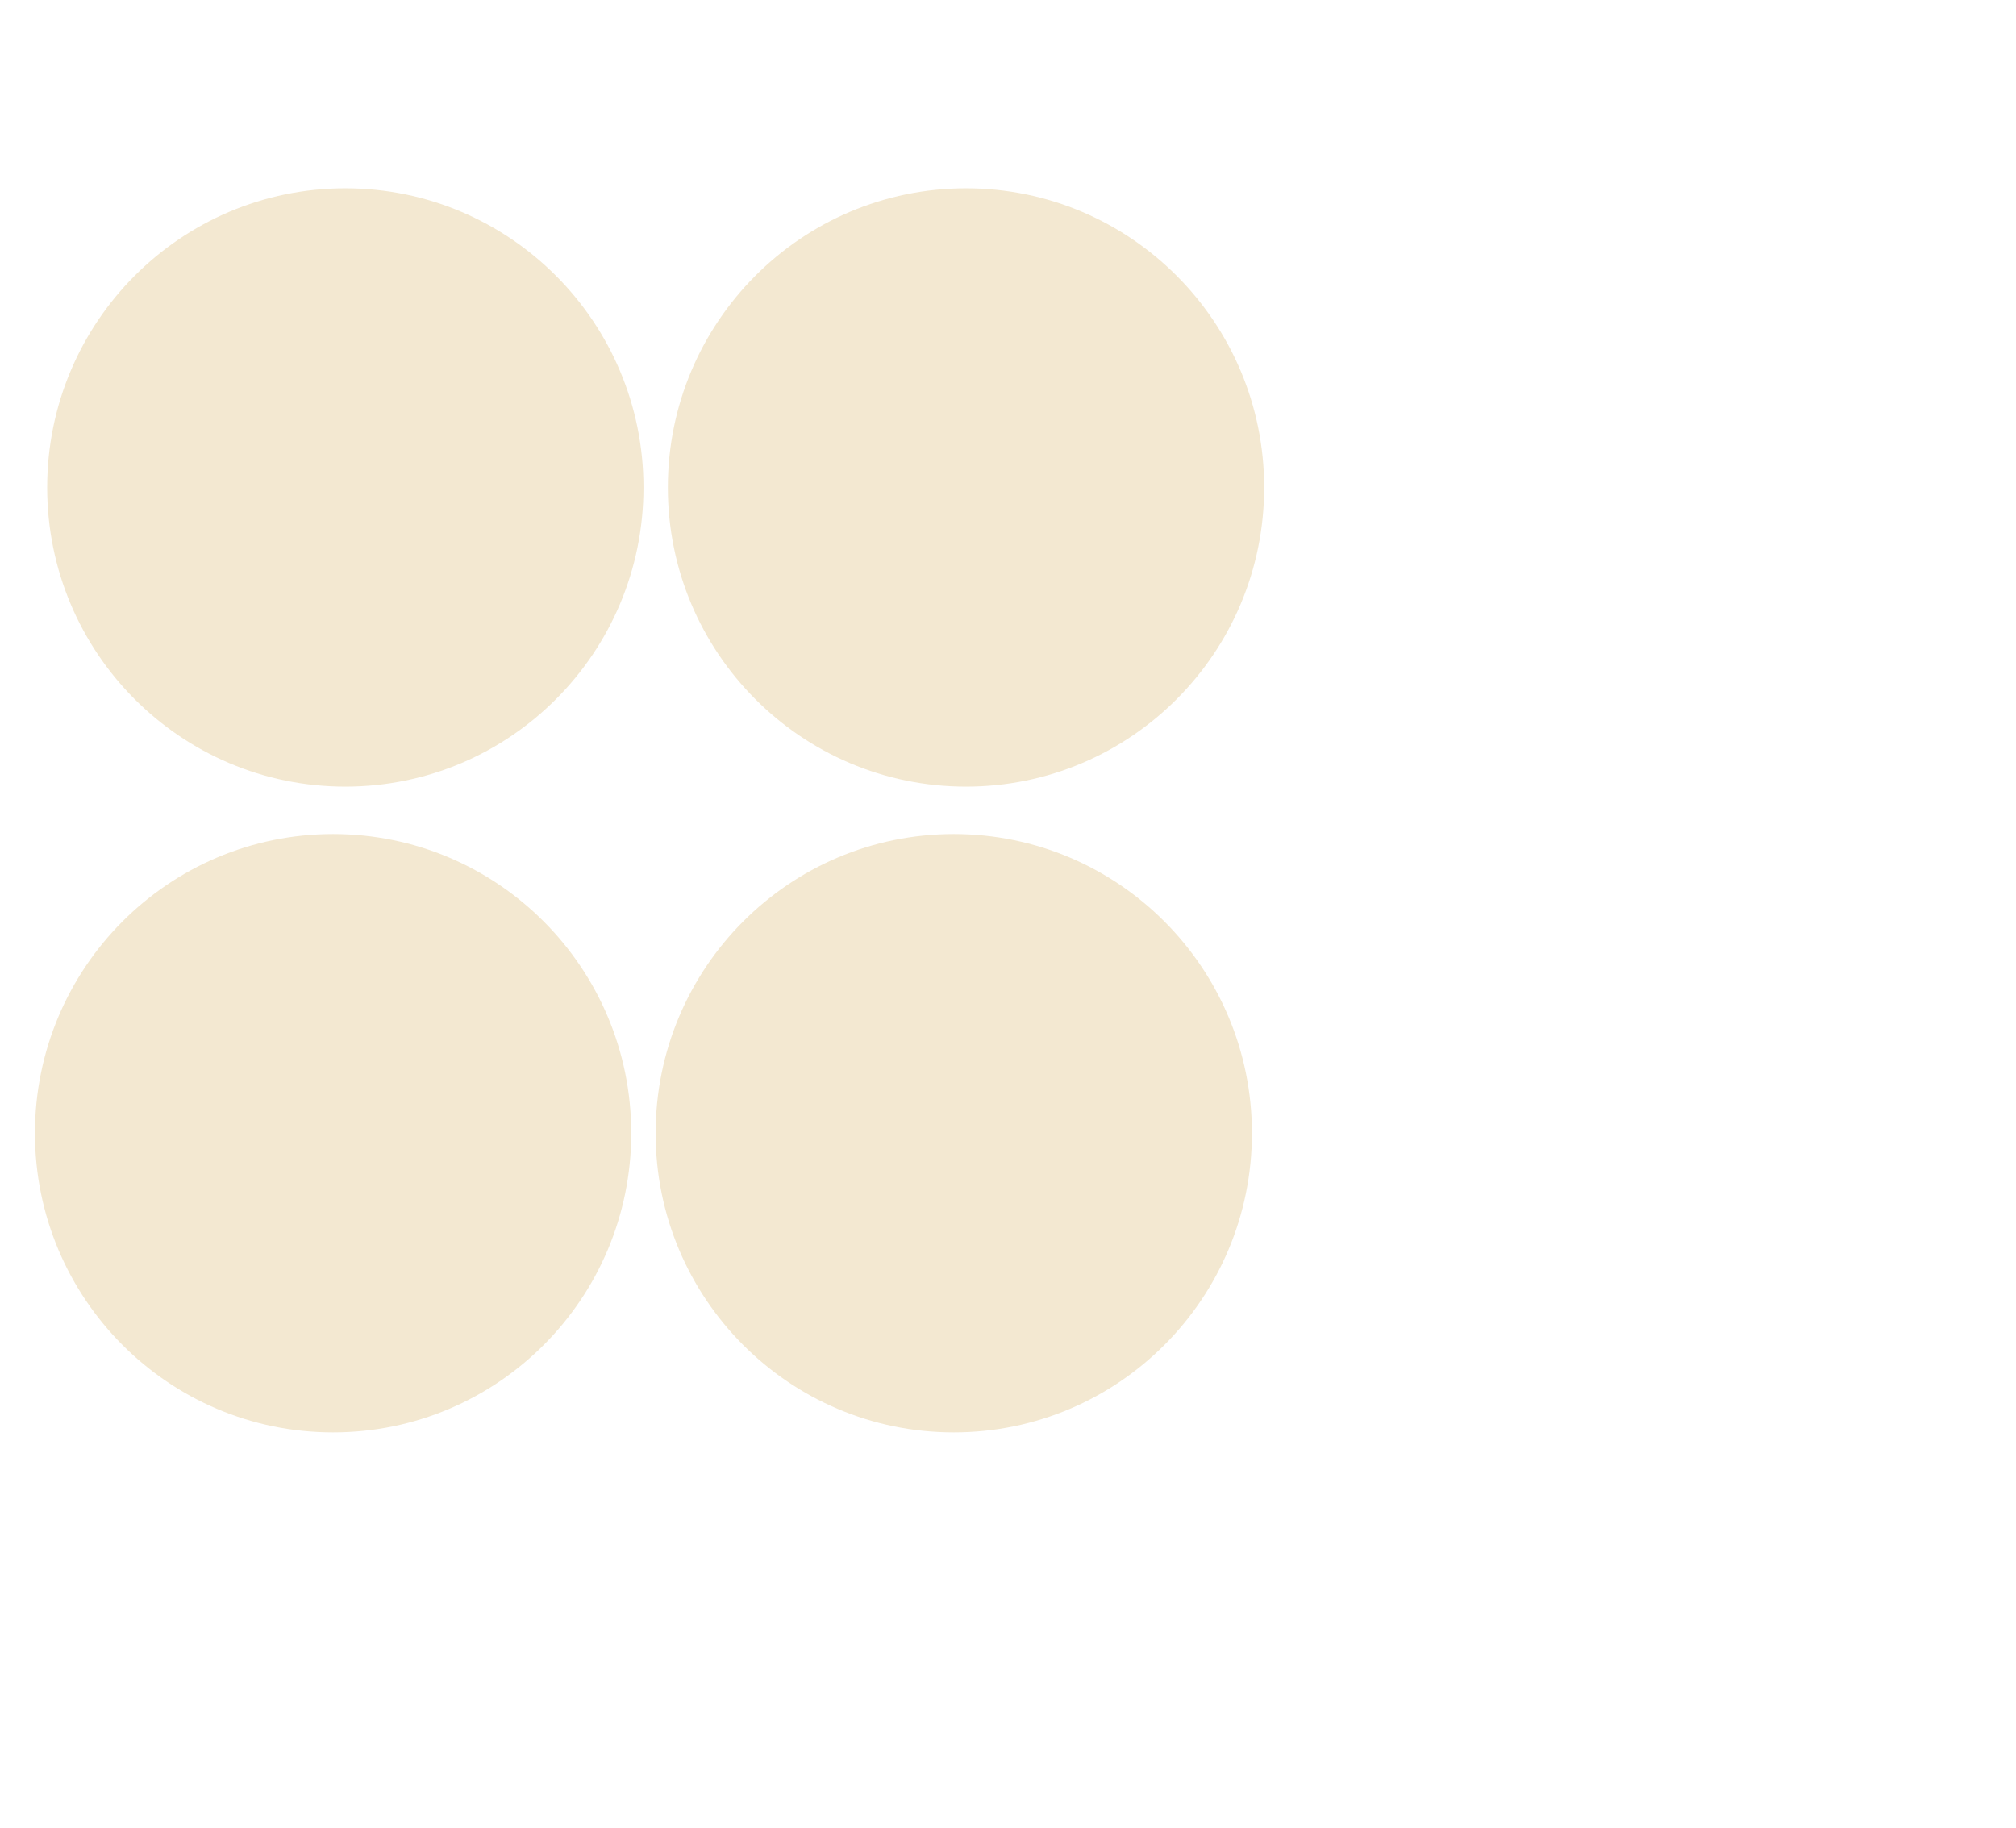
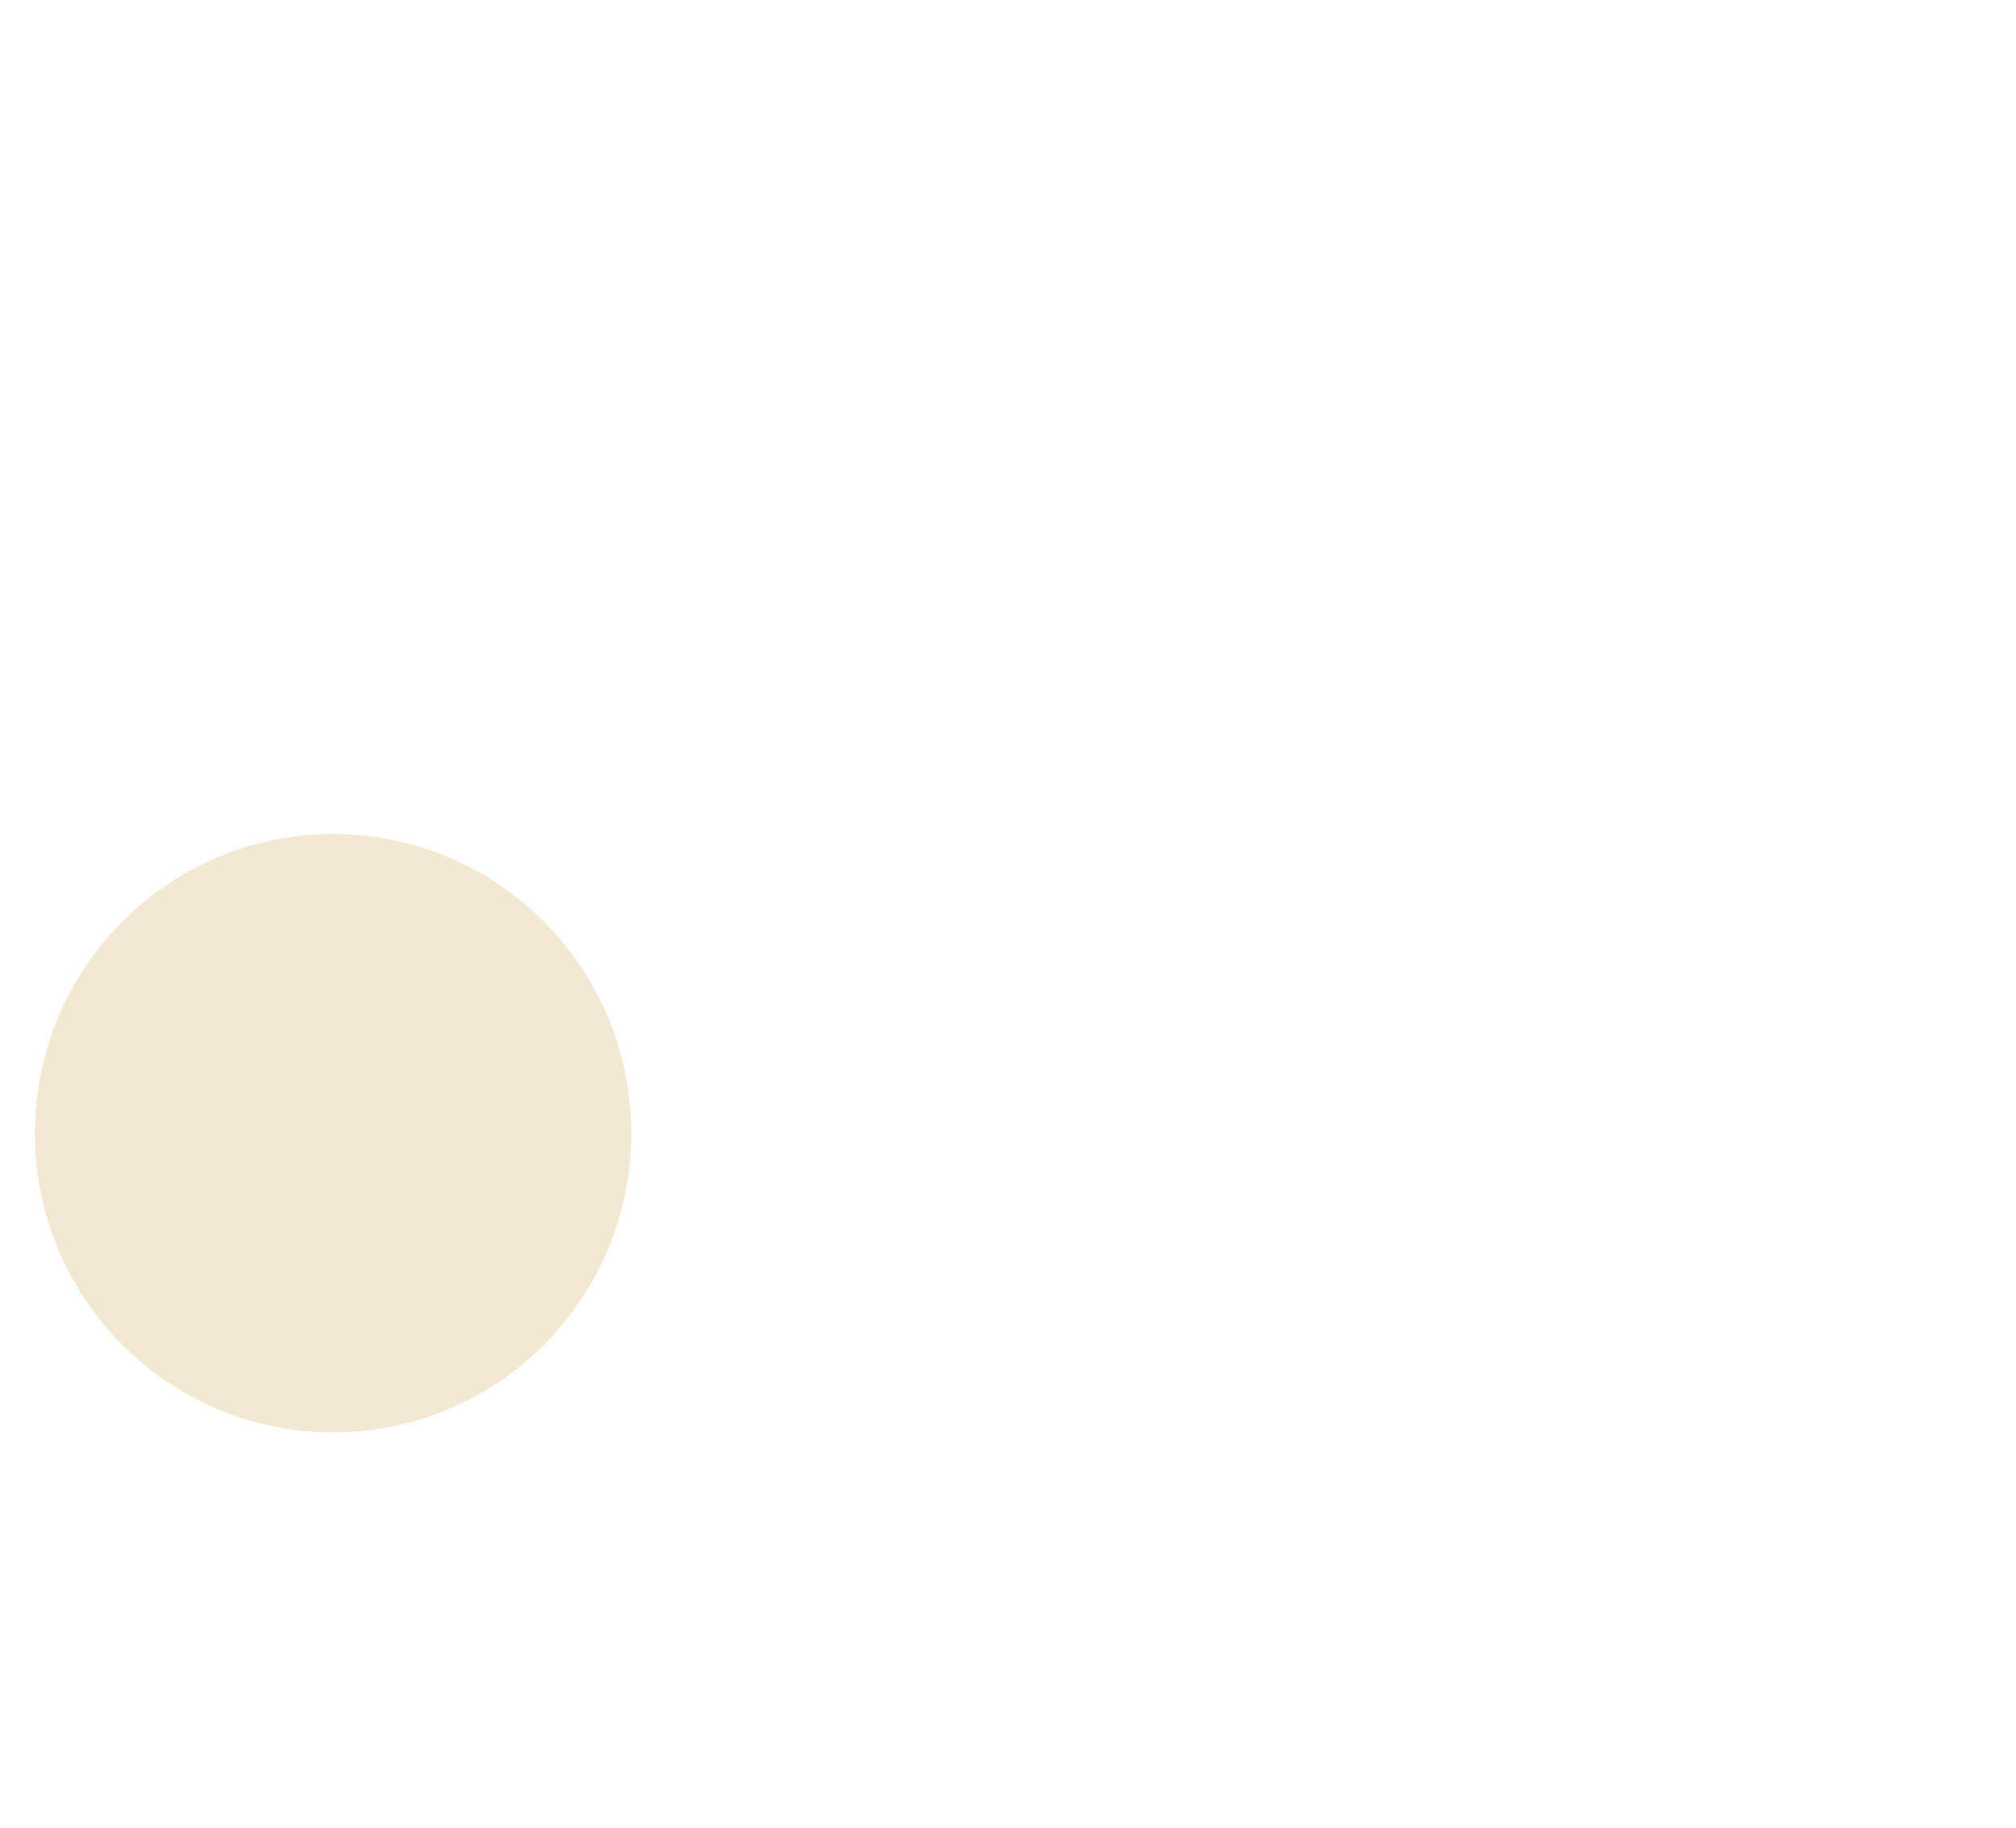
<svg xmlns="http://www.w3.org/2000/svg" width="750" height="680" viewBox="0 0 750 680" fill="none">
-   <path d="M128.467 292.667C189.726 292.667 239.386 242.834 239.386 181.362C239.386 119.89 189.726 70.057 128.467 70.057C67.209 70.057 17.549 119.89 17.549 181.362C17.549 242.834 67.209 292.667 128.467 292.667Z" fill="#F3E8D1" />
-   <path d="M359.376 292.667C420.634 292.667 470.294 242.834 470.294 181.362C470.294 119.89 420.634 70.057 359.376 70.057C298.117 70.057 248.458 119.89 248.458 181.362C248.458 242.834 298.117 292.667 359.376 292.667Z" fill="#F3E8D1" />
  <path d="M123.918 532.915C185.177 532.915 234.837 483.082 234.837 421.61C234.837 360.138 185.177 310.305 123.918 310.305C62.66 310.305 13 360.138 13 421.61C13 483.082 62.66 532.915 123.918 532.915Z" fill="#F3E8D1" />
-   <path d="M354.827 532.915C416.085 532.915 465.745 483.082 465.745 421.61C465.745 360.138 416.085 310.305 354.827 310.305C293.568 310.305 243.908 360.138 243.908 421.61C243.908 483.082 293.568 532.915 354.827 532.915Z" fill="#F3E8D1" />
</svg>